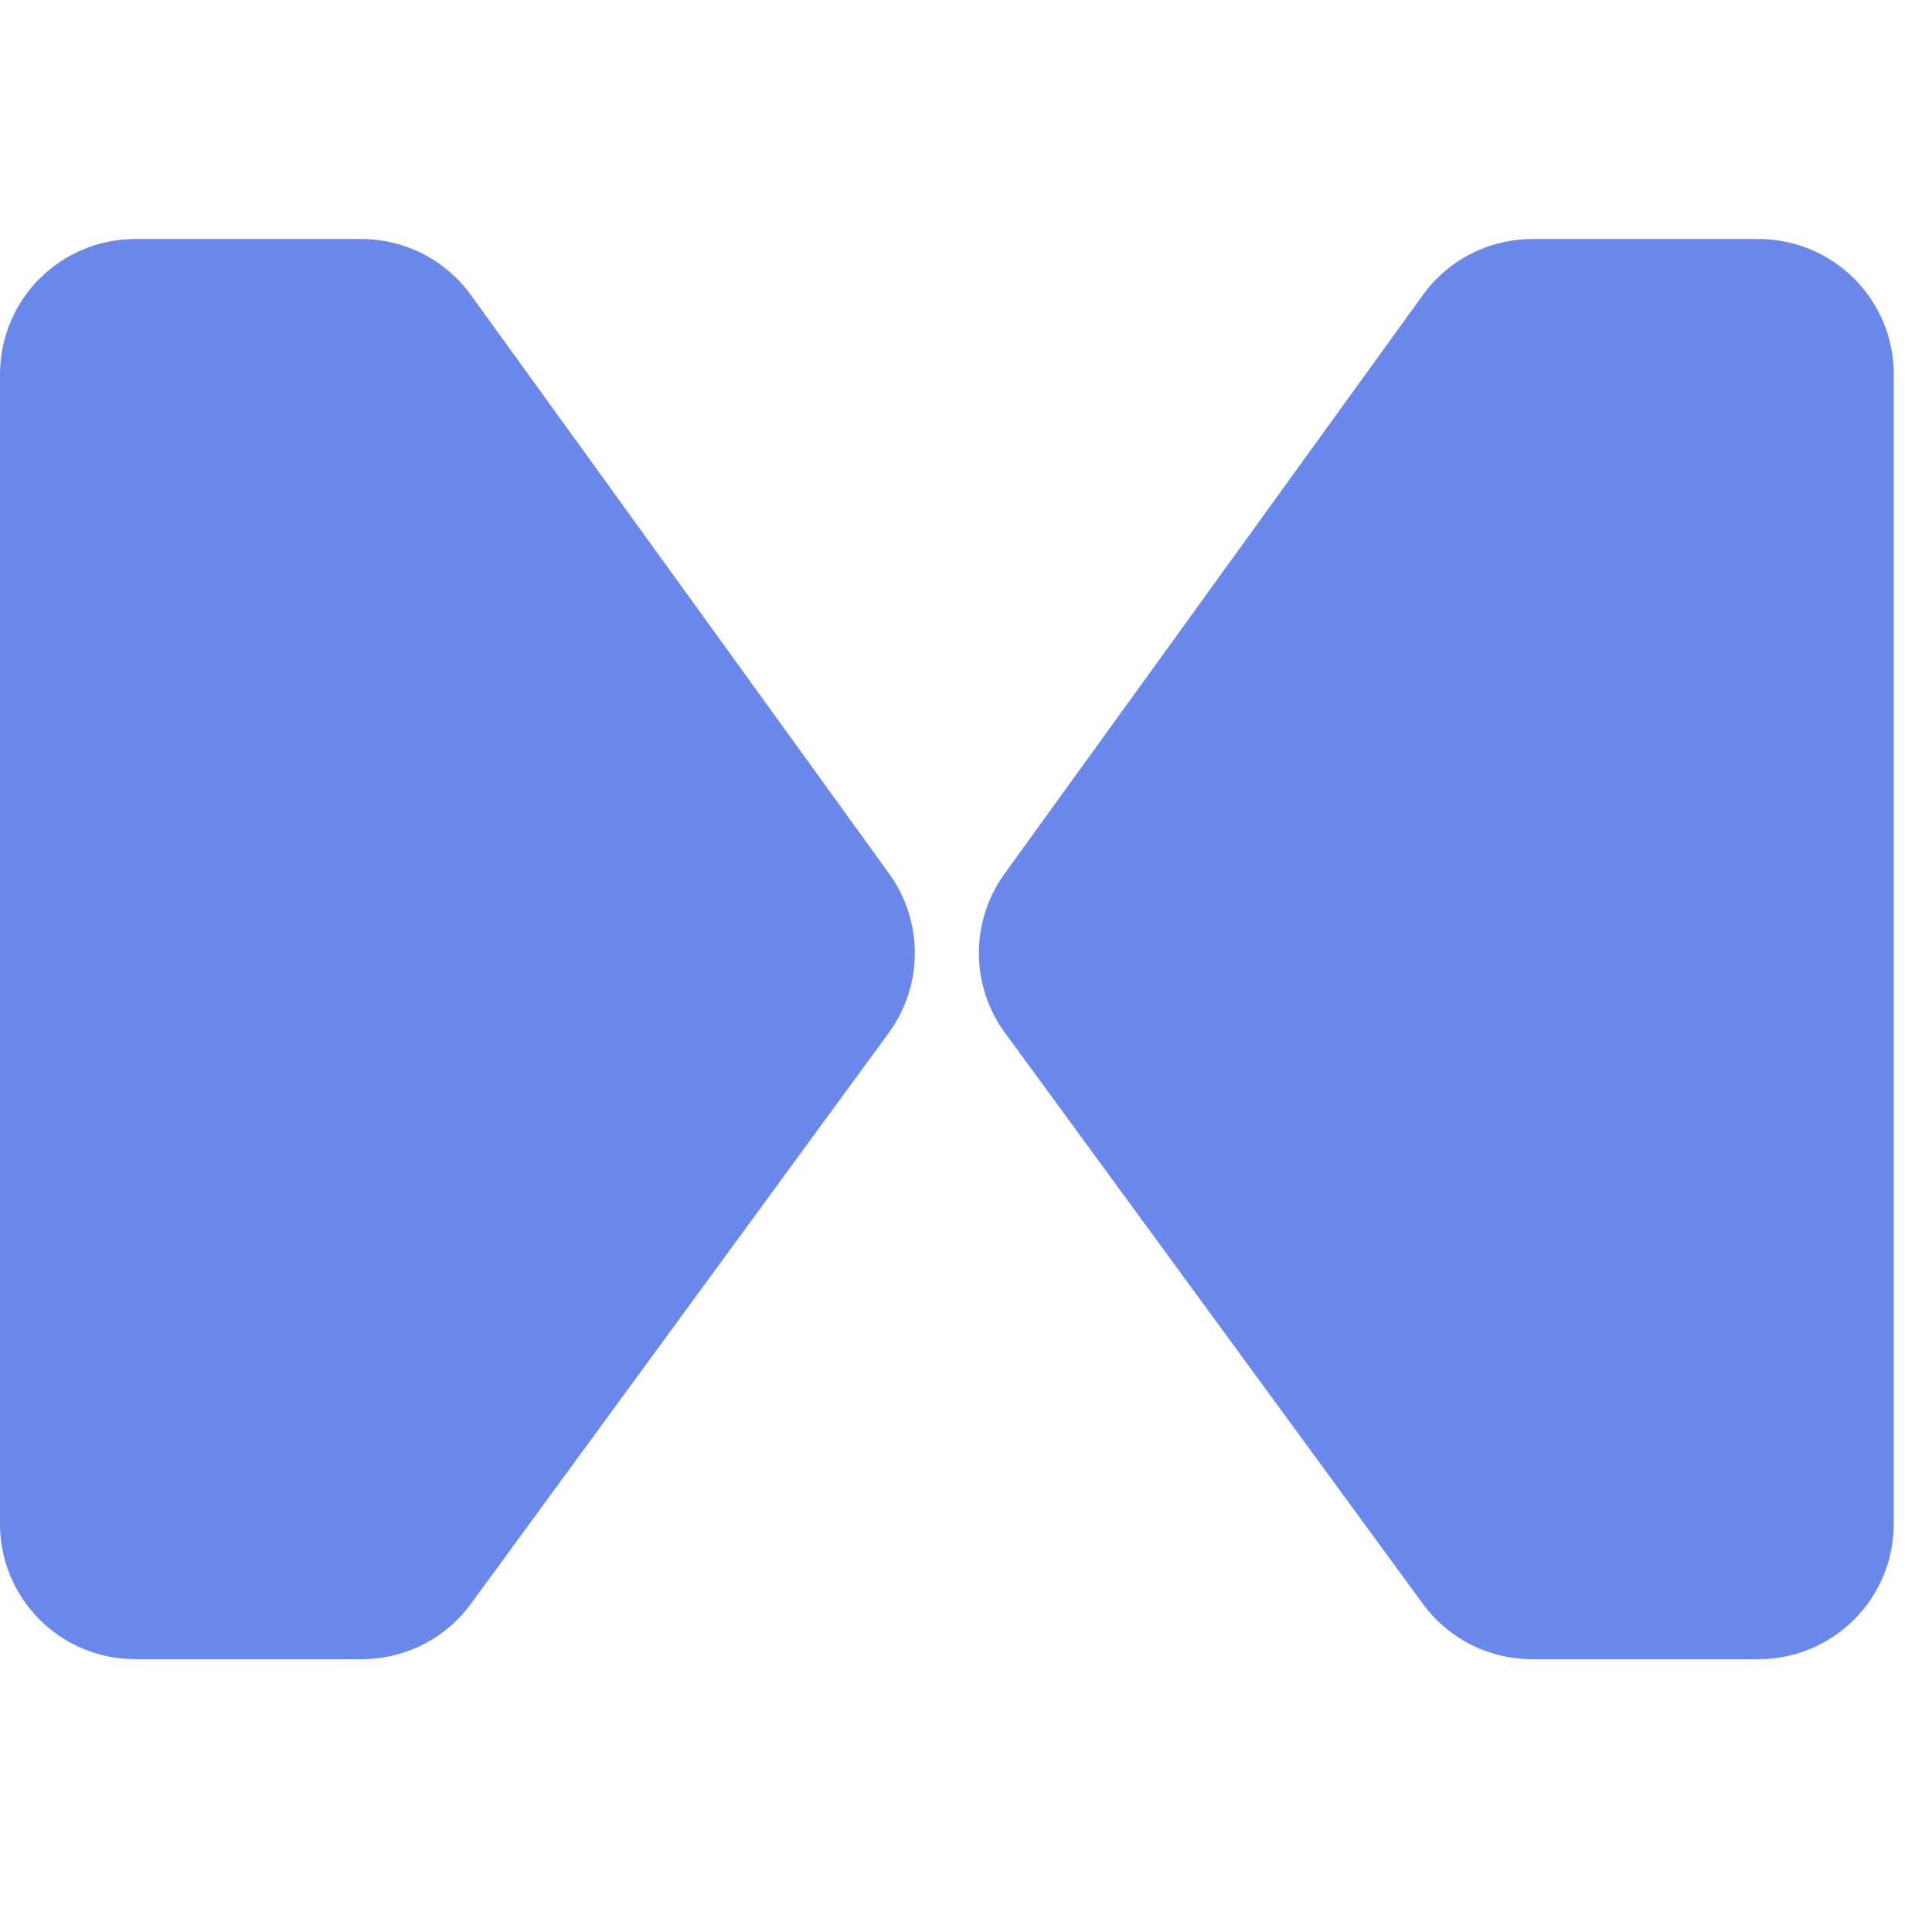
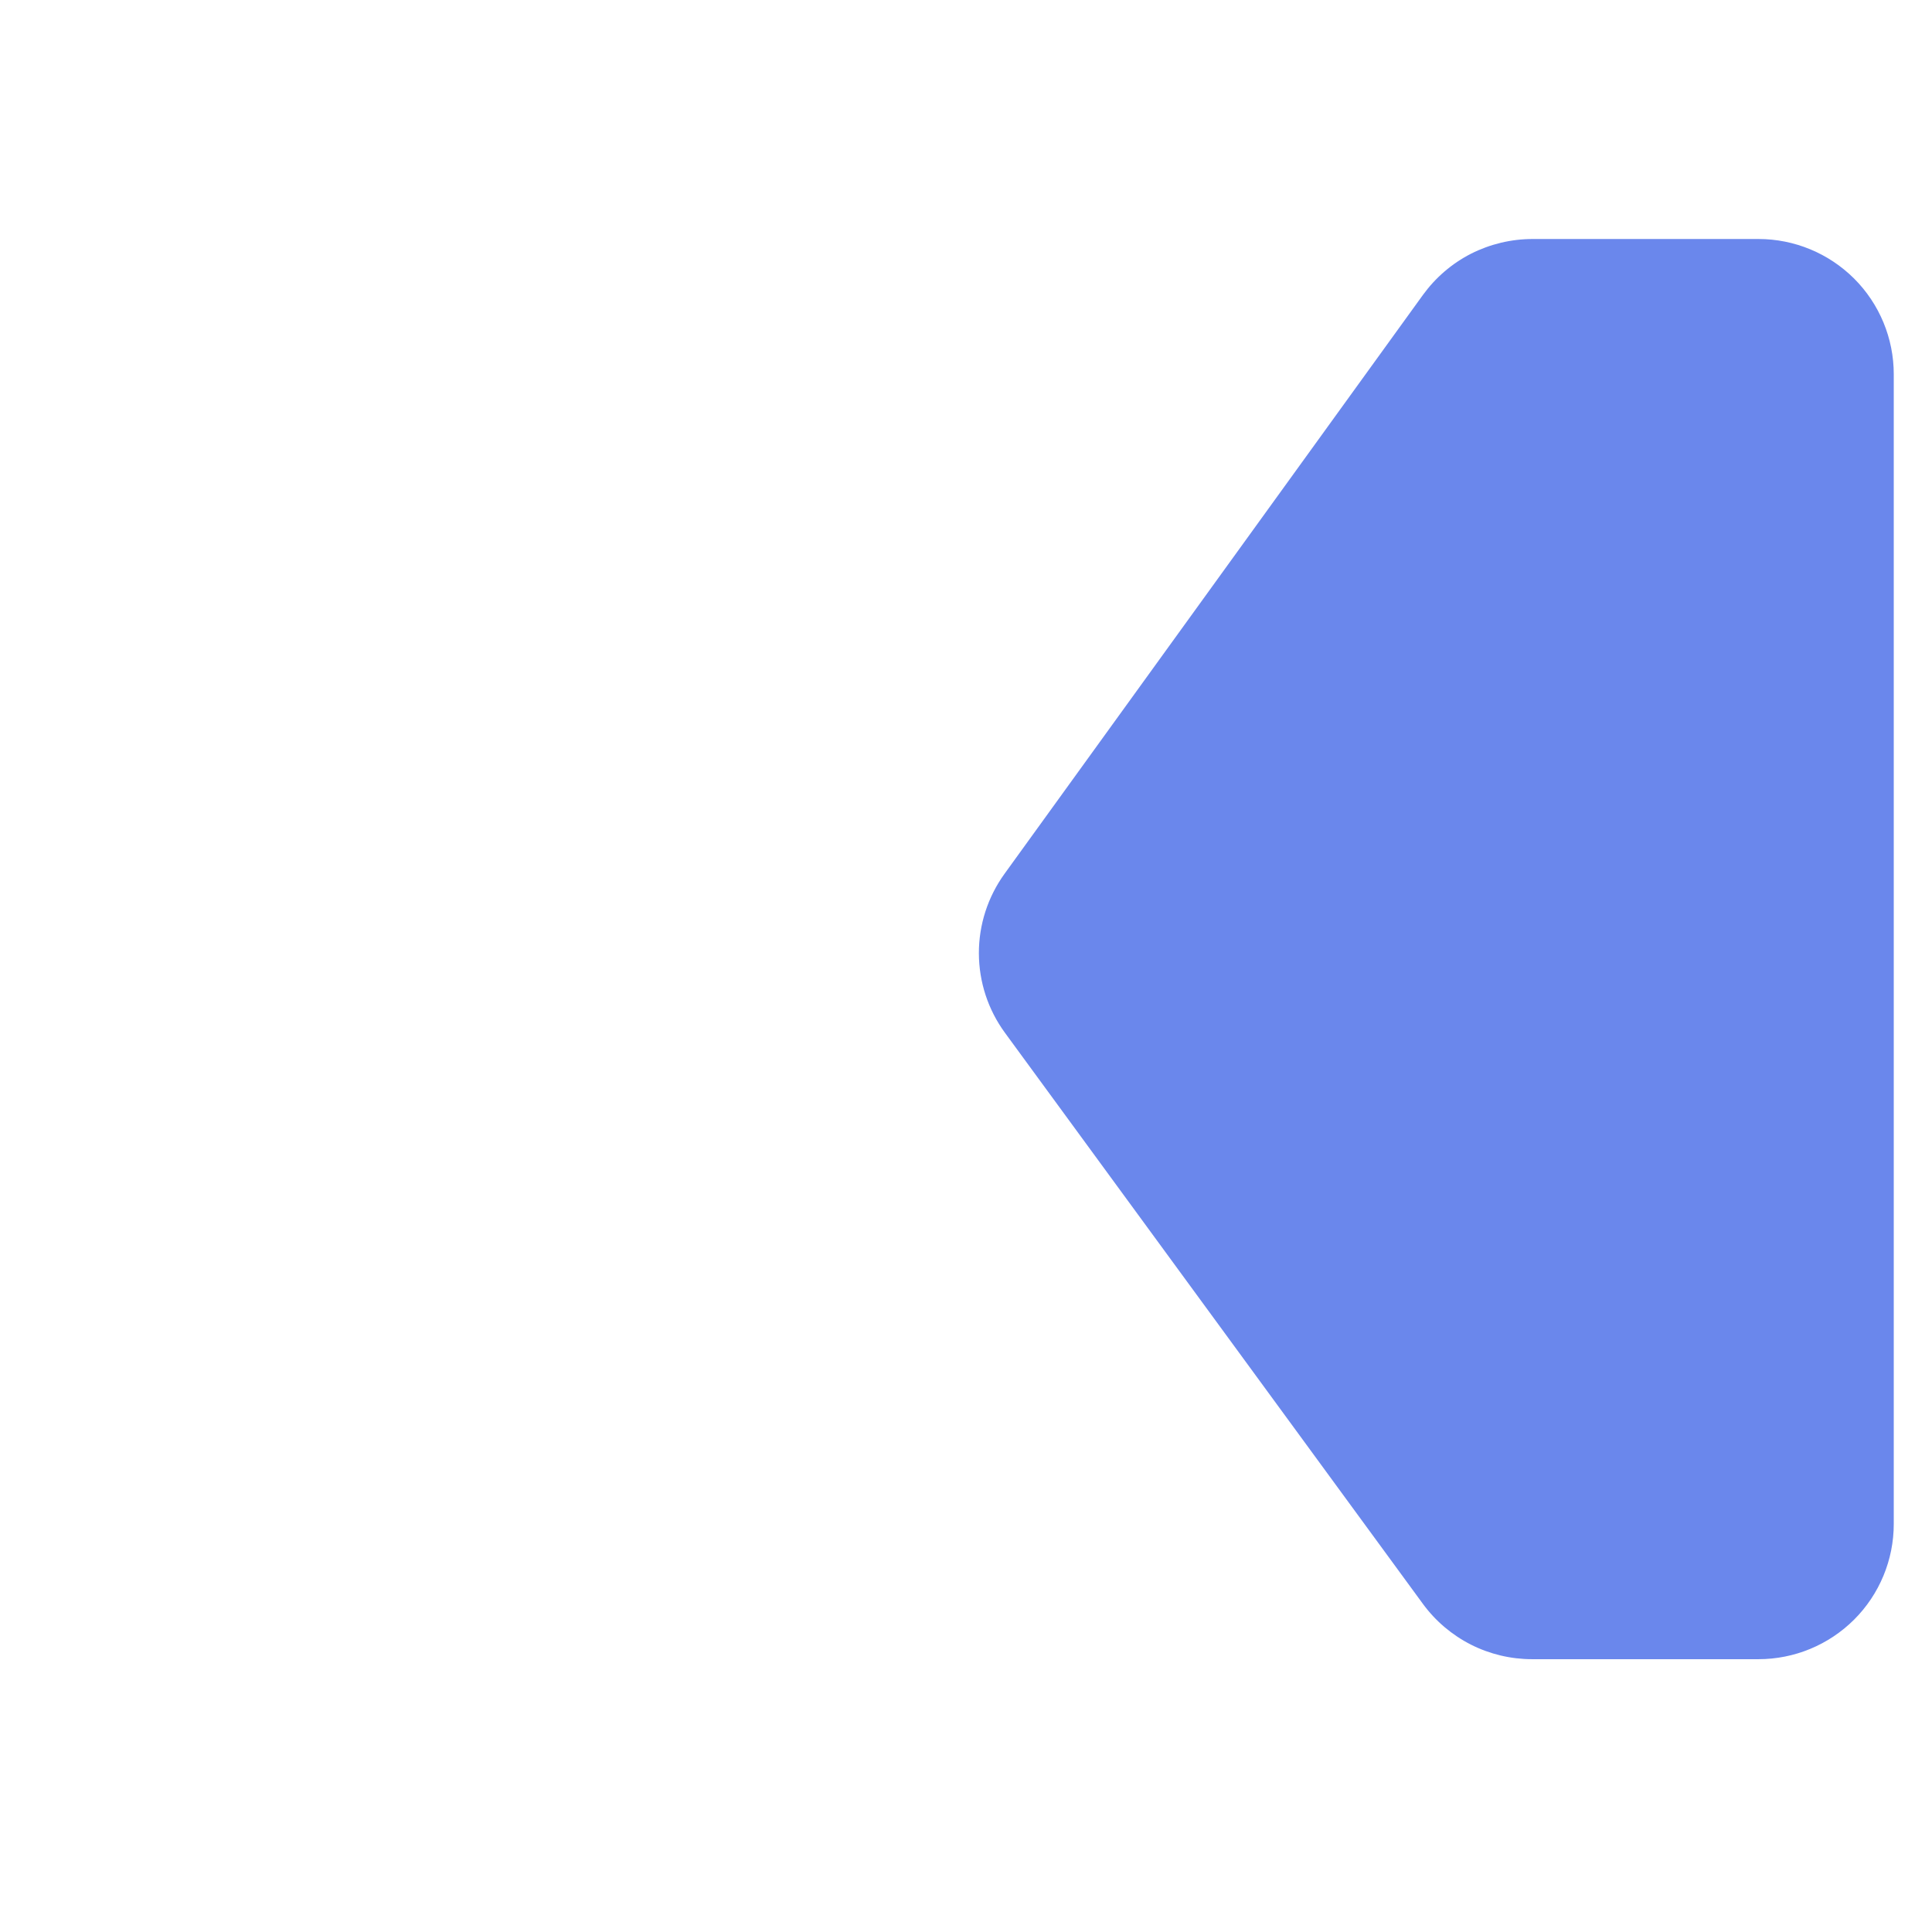
<svg xmlns="http://www.w3.org/2000/svg" width="24" height="24" viewBox="0 0 24 24" fill="none">
-   <path d="M1.68 2.969H4.486C4.752 2.969 5.014 3.032 5.251 3.152C5.488 3.273 5.693 3.449 5.849 3.664L11.046 10.854C11.254 11.142 11.365 11.488 11.364 11.843C11.364 12.198 11.25 12.543 11.041 12.83L5.849 19.924C5.693 20.137 5.489 20.31 5.253 20.43C5.018 20.549 4.757 20.611 4.493 20.611H1.68C1.235 20.611 0.807 20.434 0.492 20.119C0.177 19.804 5.33098e-09 19.377 0 18.931L0 4.649C5.33098e-09 4.203 0.177 3.776 0.492 3.461C0.807 3.146 1.235 2.969 1.68 2.969Z" fill="#6A87EC" />
  <path d="M21.844 2.969H19.038C18.773 2.969 18.51 3.032 18.273 3.152C18.036 3.273 17.832 3.449 17.676 3.664L12.479 10.854C12.271 11.142 12.159 11.488 12.16 11.843C12.161 12.198 12.274 12.543 12.484 12.83L17.676 19.924C17.832 20.137 18.036 20.31 18.272 20.43C18.507 20.549 18.768 20.611 19.032 20.611H21.844C22.29 20.611 22.717 20.434 23.033 20.119C23.348 19.804 23.525 19.377 23.525 18.931V4.649C23.525 4.203 23.348 3.776 23.033 3.461C22.717 3.146 22.29 2.969 21.844 2.969Z" fill="#6A87EC" />
</svg>